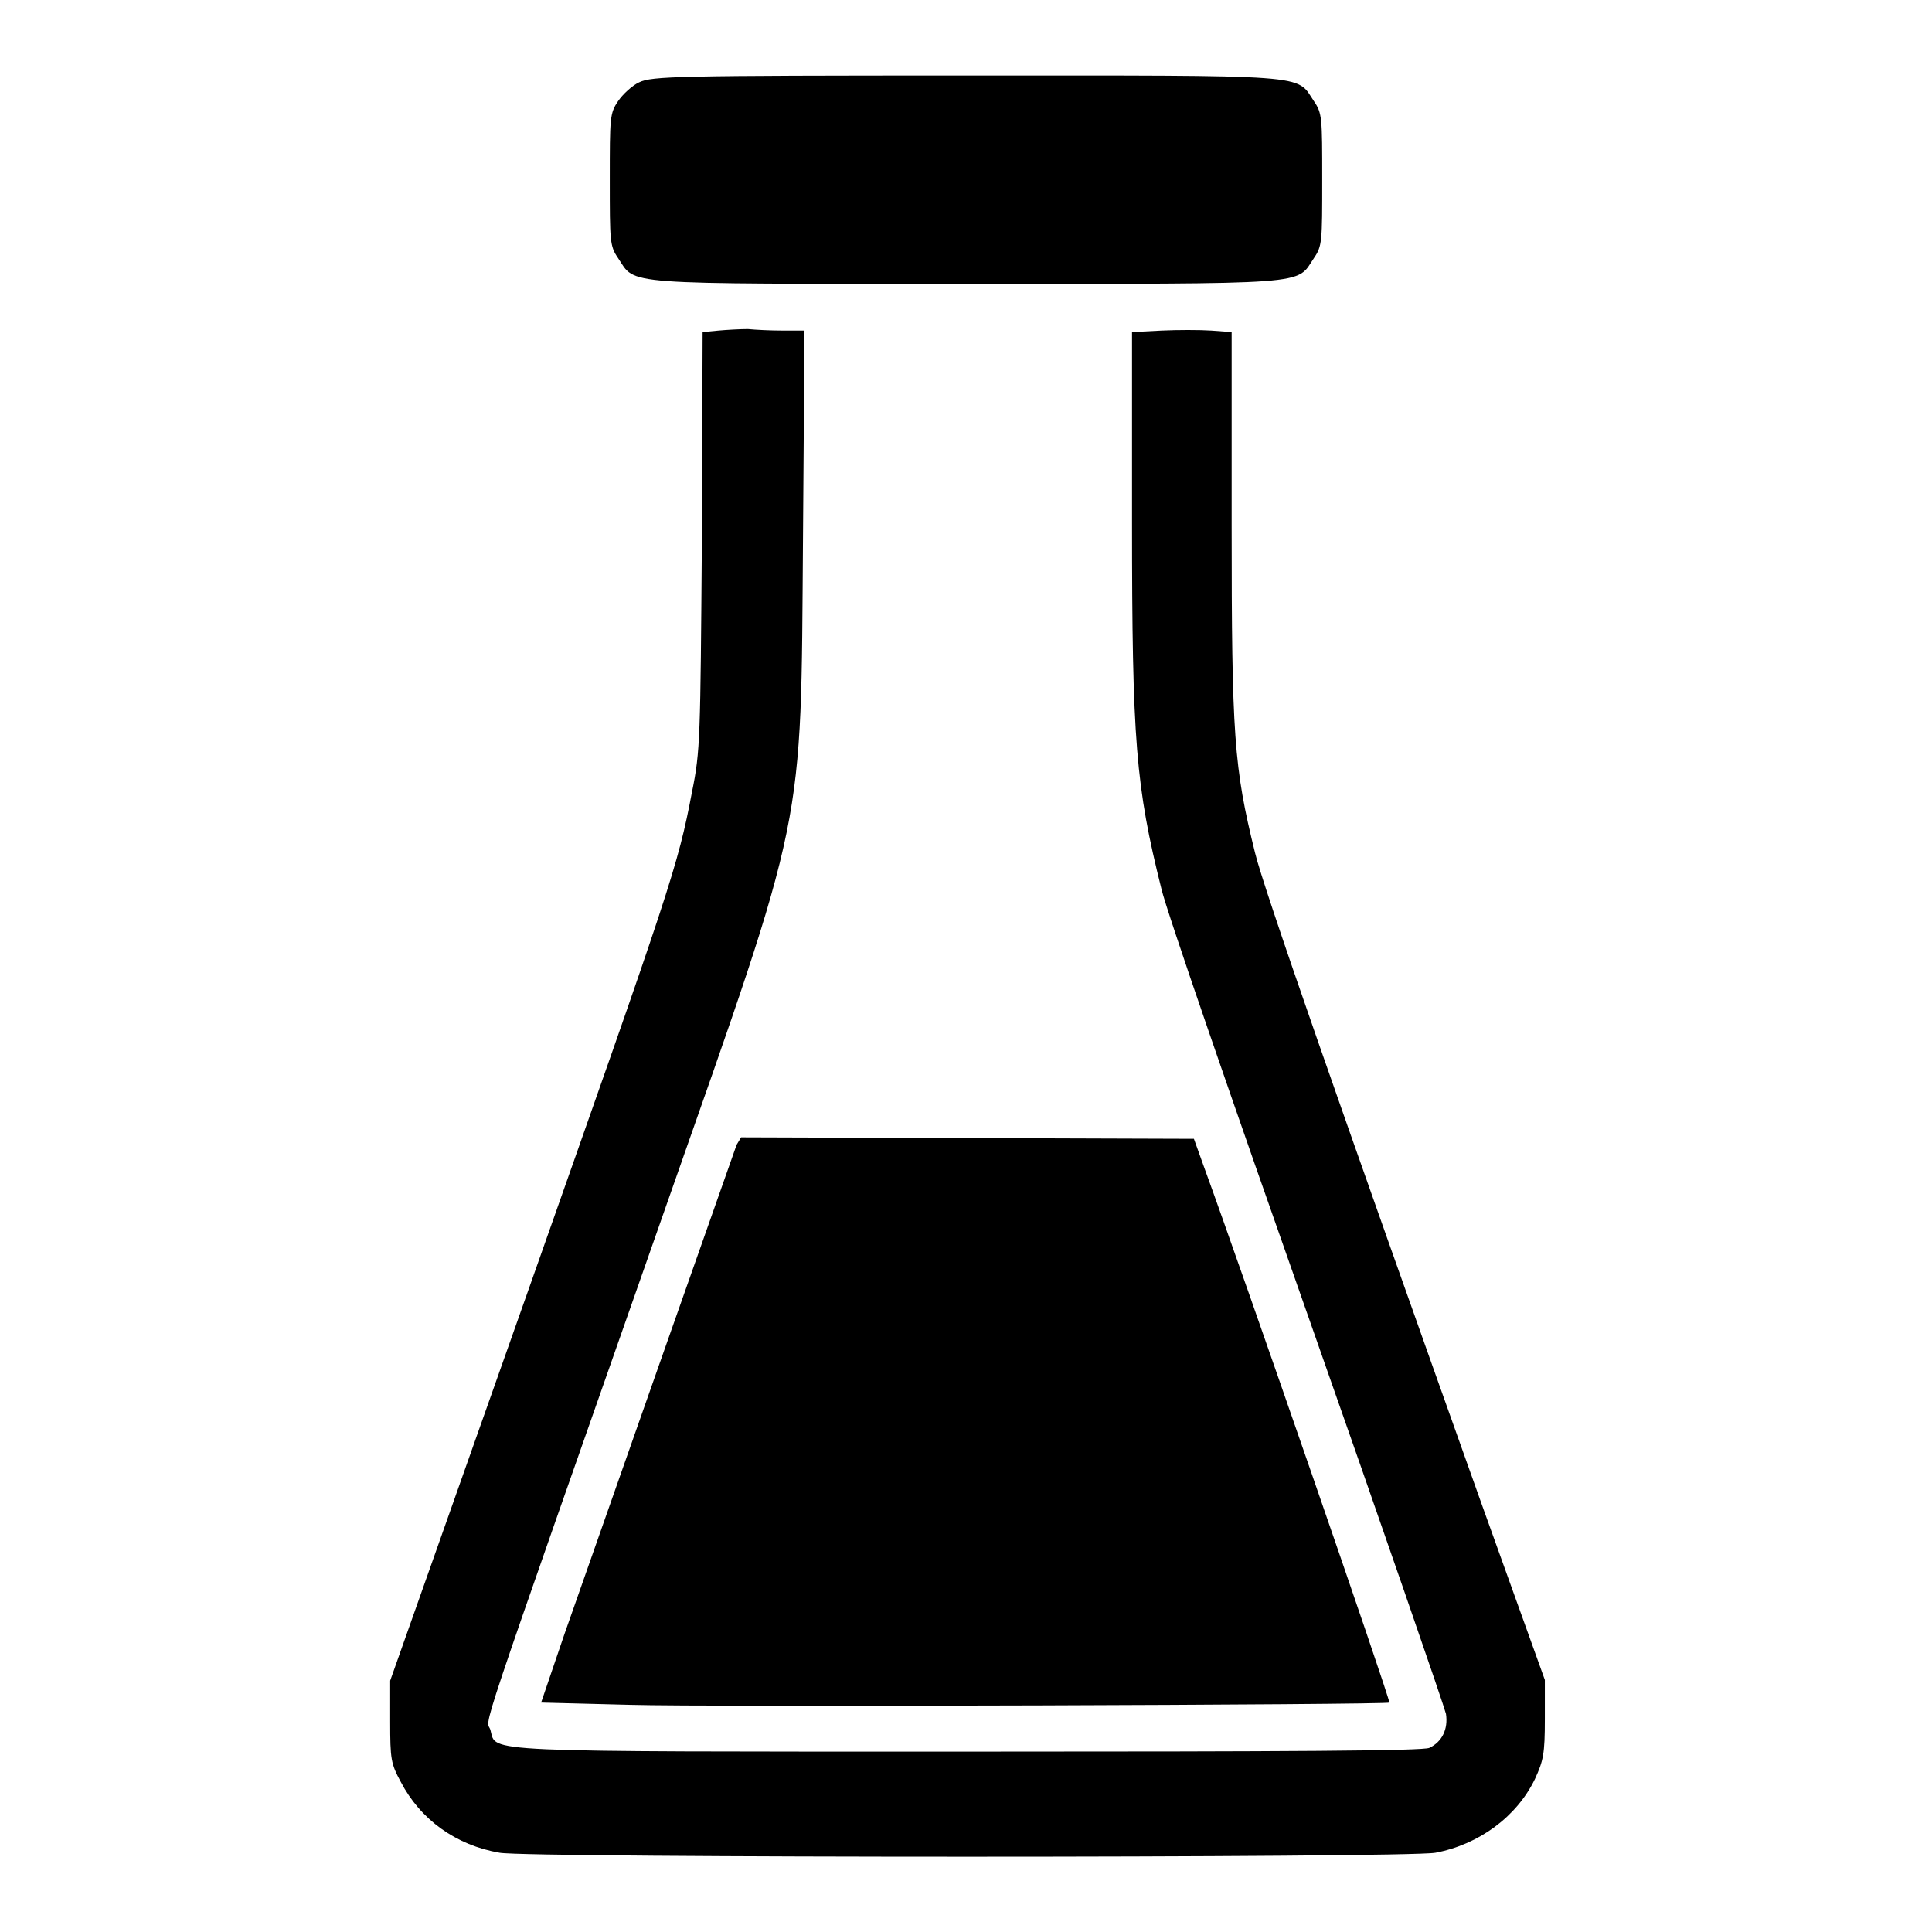
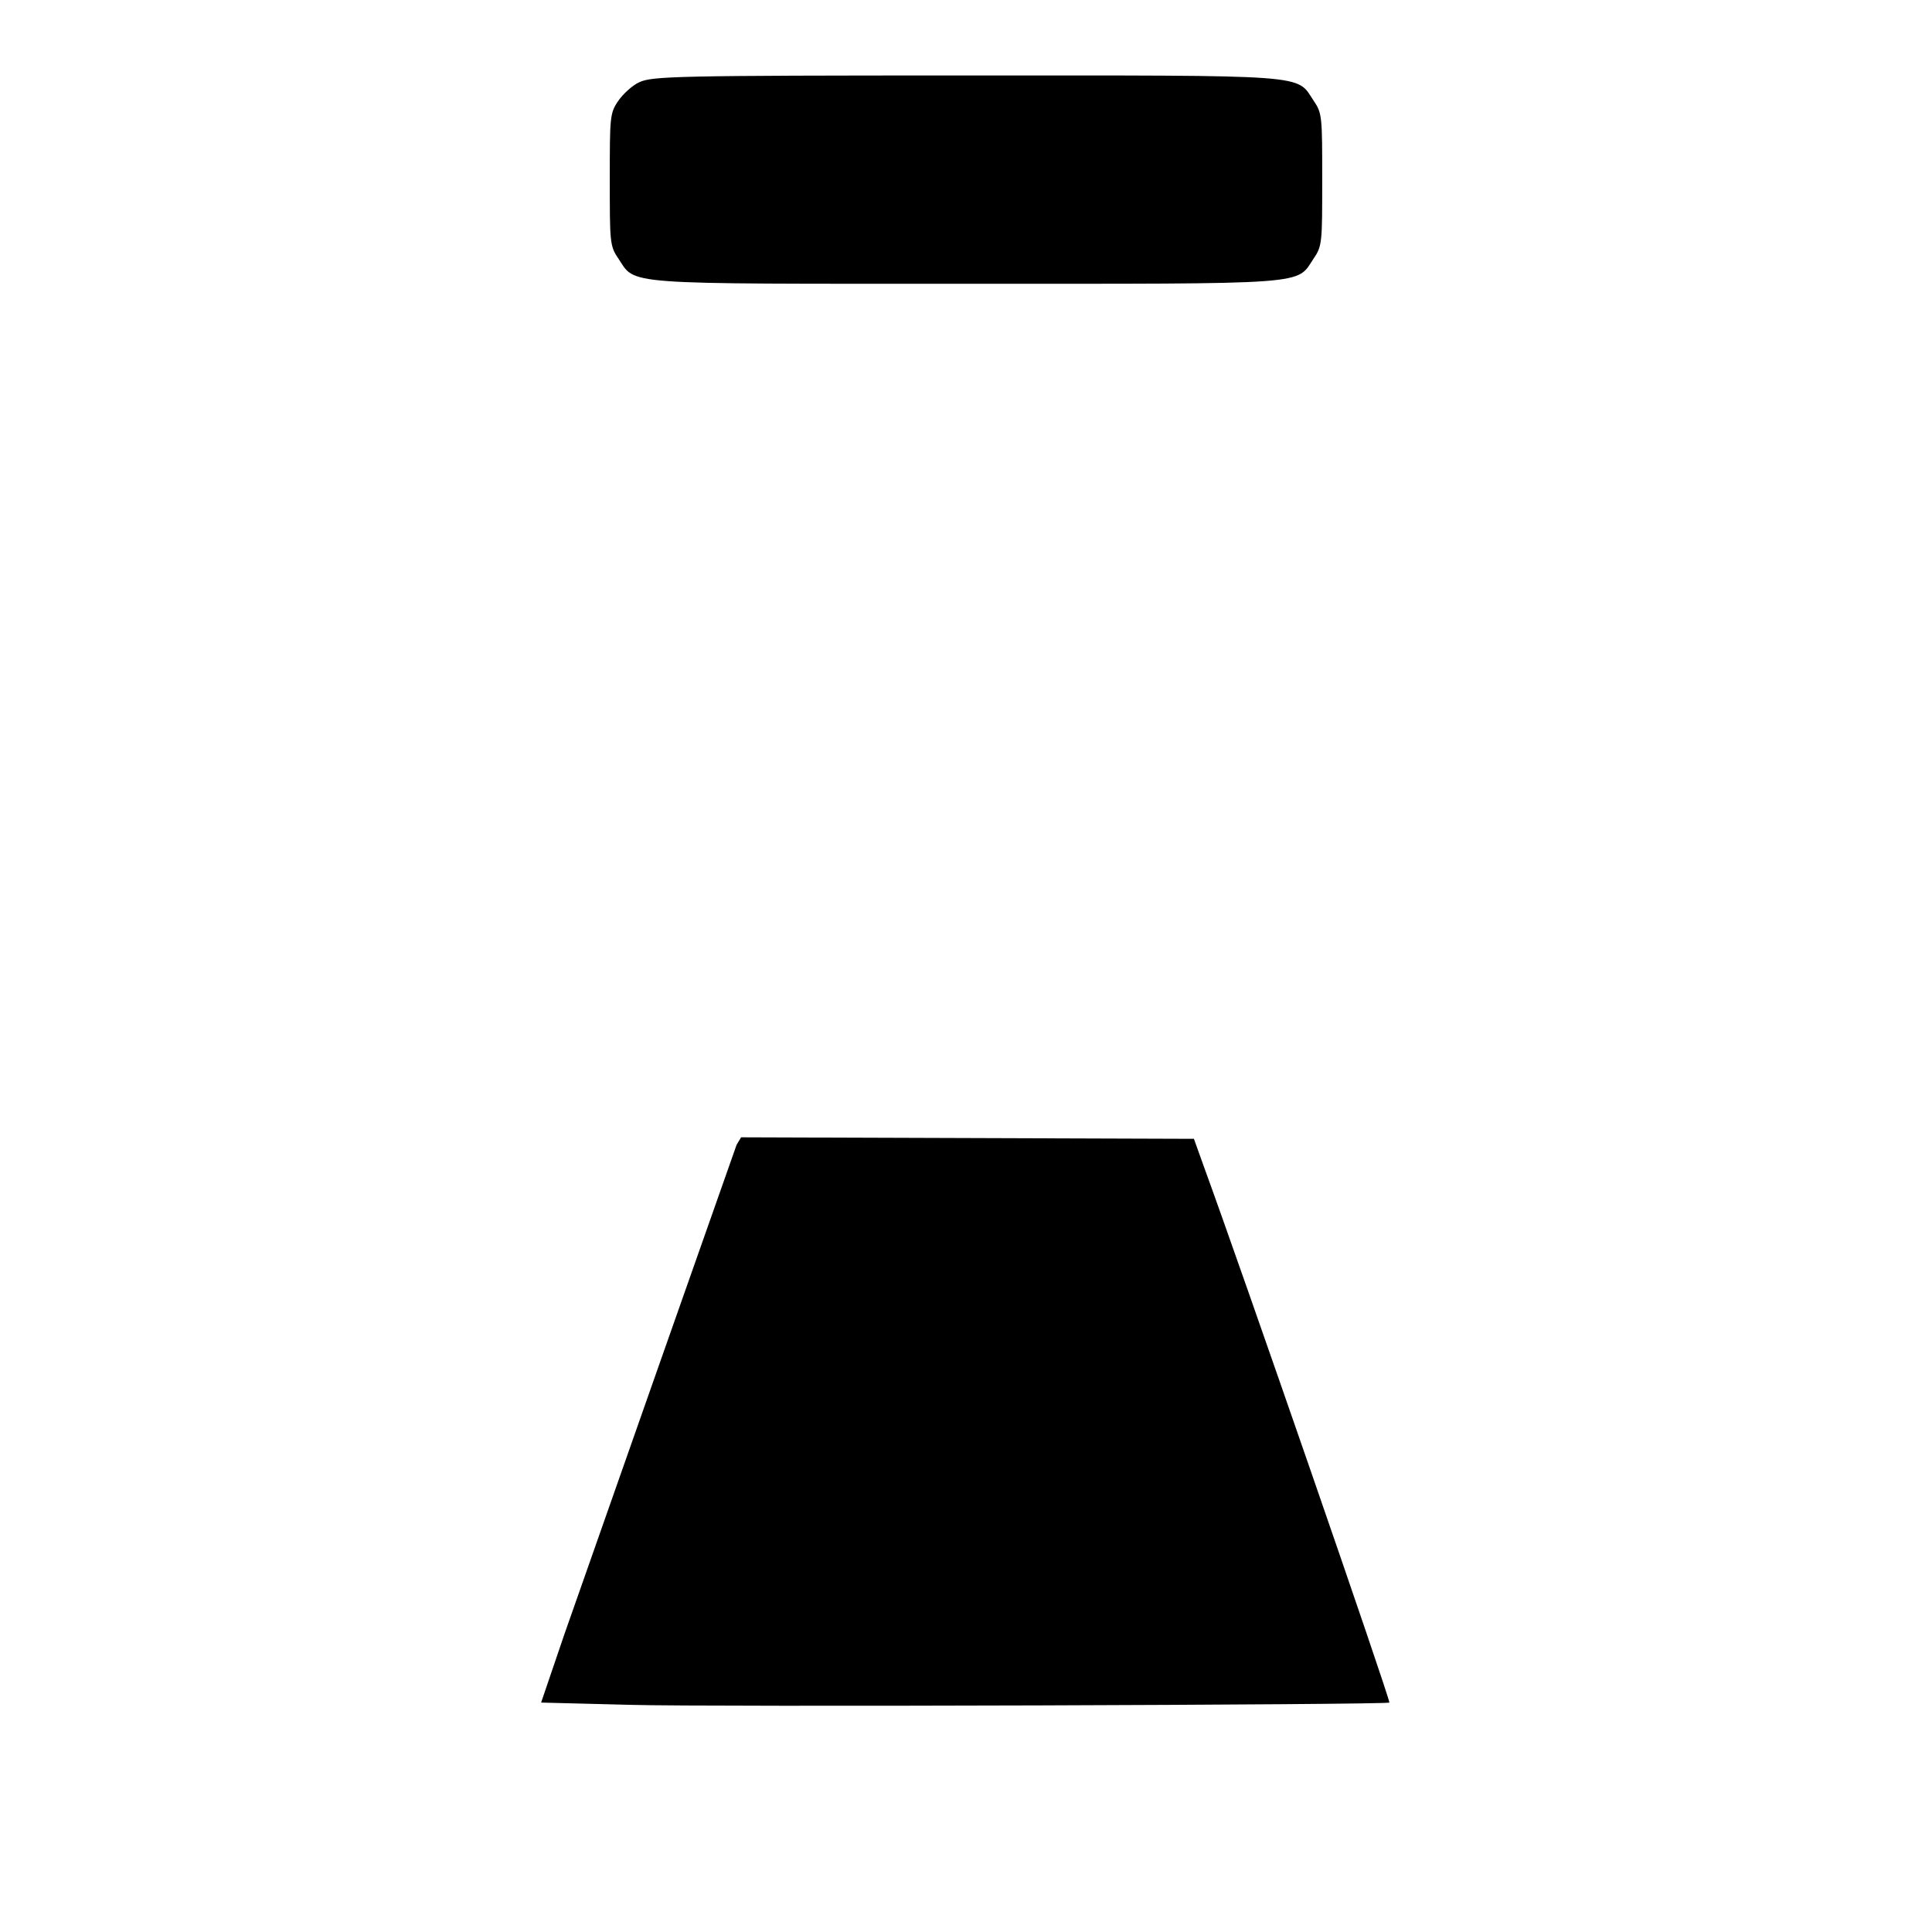
<svg xmlns="http://www.w3.org/2000/svg" version="1.1" x="0px" y="0px" viewBox="0 0 256 256" enable-background="new 0 0 256 256" xml:space="preserve">
  <g>
    <g>
      <g>
-         <path fill="#000000" d="M84.7,10.9c-0.9,0.4-2.2,1.6-2.8,2.5c-1.1,1.6-1.1,2.2-1.1,10.4c0,8.2,0,8.8,1.1,10.4c2.4,3.6-0.2,3.4,46.1,3.4s43.7,0.2,46.1-3.4c1.1-1.6,1.1-2.2,1.1-10.4c0-8.2,0-8.8-1.1-10.4c-2.4-3.6,0.2-3.4-46.1-3.4C89.4,10,86.4,10.1,84.7,10.9z" />
-         <path fill="#000000" d="M95.2,43.8L93.1,44L93,71.6c-0.2,26.2-0.2,27.9-1.3,33.3c-1.9,10-2.8,12.5-21.5,65.5l-18.5,52.3l0,5.4c0,5,0.1,5.6,1.4,8c2.6,5,7.3,8.4,13.1,9.4c3.6,0.7,120.3,0.7,124,0c5.8-1.1,10.8-4.8,13.2-9.8c1.1-2.4,1.3-3.3,1.3-7.9l0-5.2l-8.3-23.1c-19-53.3-29-81.9-30.1-86.5c-2.8-11.3-3.1-15.5-3.1-43.4V44l-2.7-0.2c-1.5-0.1-4.5-0.1-6.6,0l-3.9,0.2v25.1c0,29.2,0.5,35.1,3.9,48.7c0.7,3,9.5,28.4,19.4,56.5c9.9,28.1,18.1,51.9,18.3,52.8c0.3,2-0.5,3.7-2.2,4.5c-0.8,0.4-18.2,0.5-61.2,0.5c-65.4,0-62.4,0.1-63.2-2.8c-0.5-2.1-3.1,5.6,23.4-69.9c18.5-52.7,17.7-48.8,18-88l0.2-27.6h-2.9c-1.6,0-3.6-0.1-4.6-0.2C98.1,43.6,96.3,43.7,95.2,43.8z" />
+         <path fill="#000000" d="M84.7,10.9c-0.9,0.4-2.2,1.6-2.8,2.5c-1.1,1.6-1.1,2.2-1.1,10.4c0,8.2,0,8.8,1.1,10.4c2.4,3.6-0.2,3.4,46.1,3.4s43.7,0.2,46.1-3.4c1.1-1.6,1.1-2.2,1.1-10.4c0-8.2,0-8.8-1.1-10.4c-2.4-3.6,0.2-3.4-46.1-3.4C89.4,10,86.4,10.1,84.7,10.9" />
        <path fill="#000000" d="M97.6,151.7c-0.5,1.4-18.6,52.8-22.8,64.8l-3.1,9.1l11.8,0.3c10.2,0.3,100.6,0,100.6-0.3c0-0.8-19.6-57.4-24.5-70.8l-1.4-3.9l-30-0.1l-30-0.1L97.6,151.7z" />
      </g>
    </g>
  </g>
</svg>